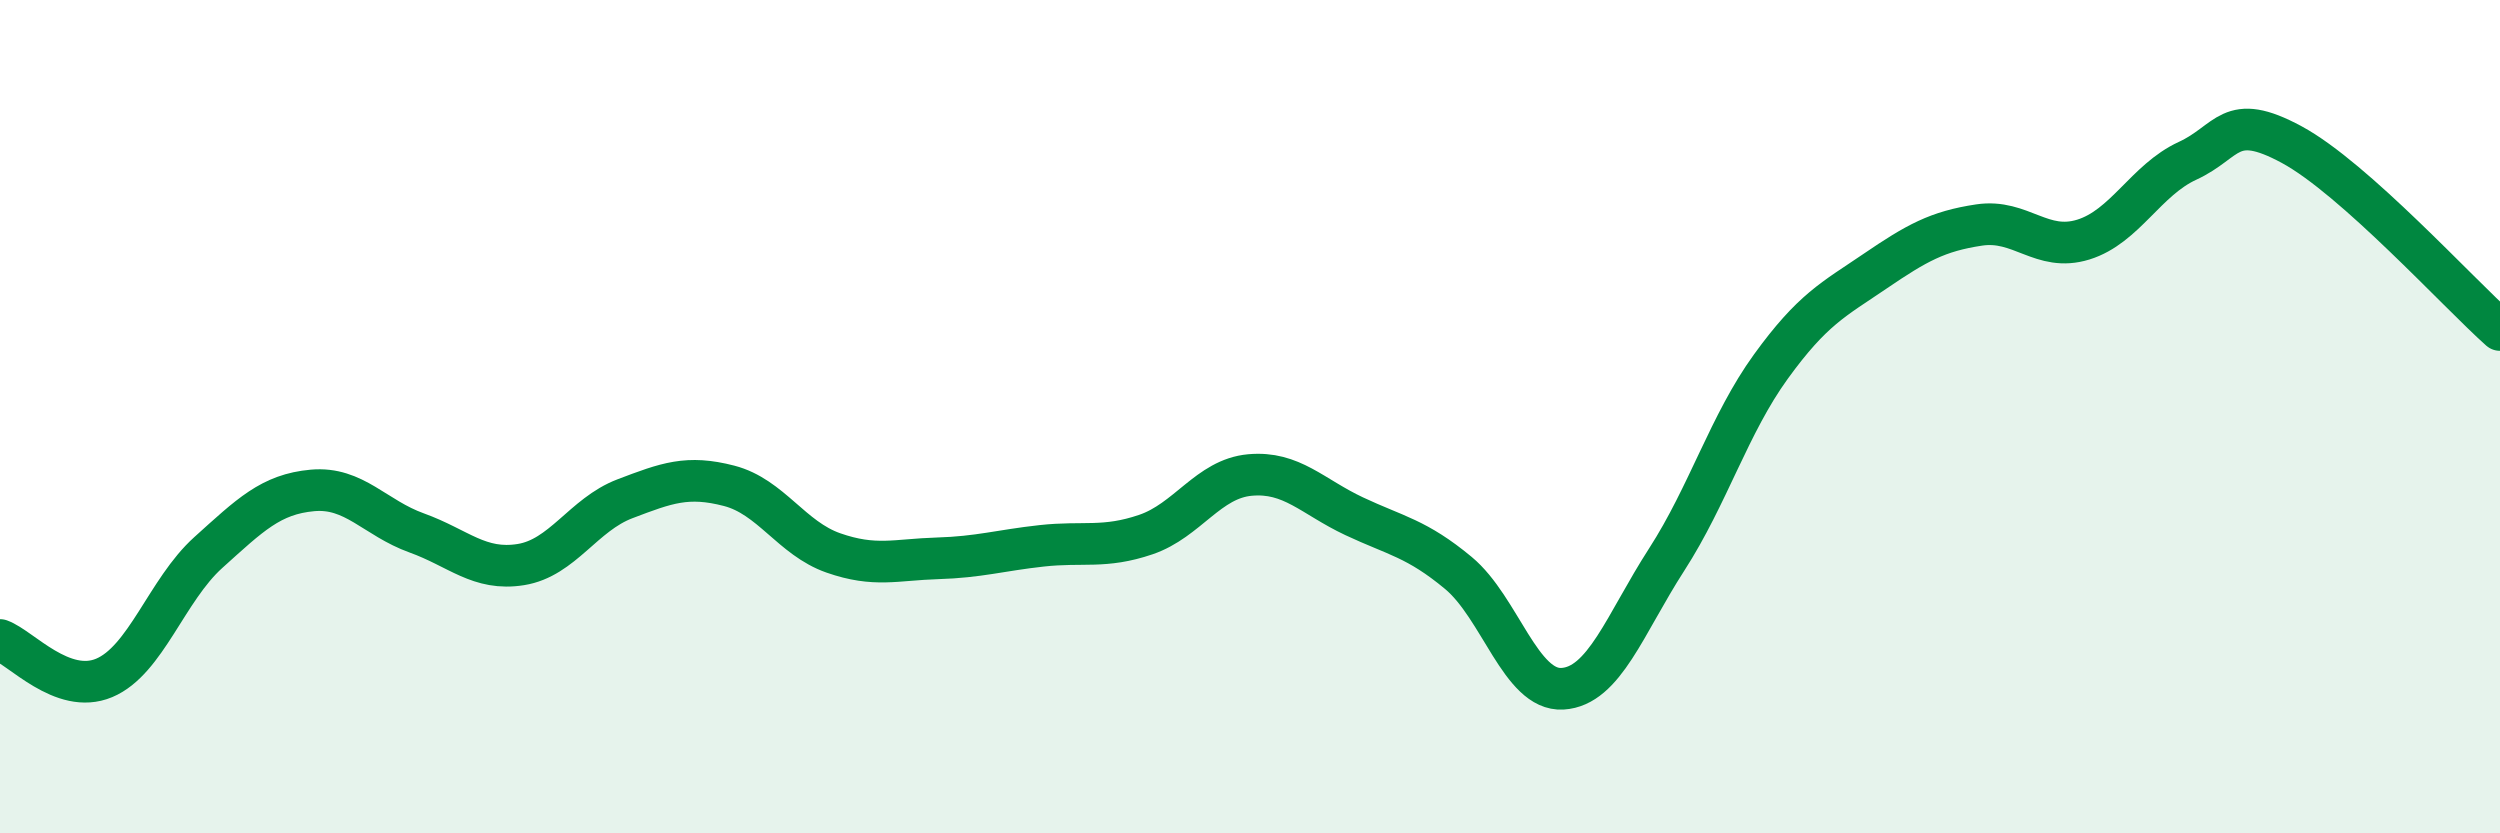
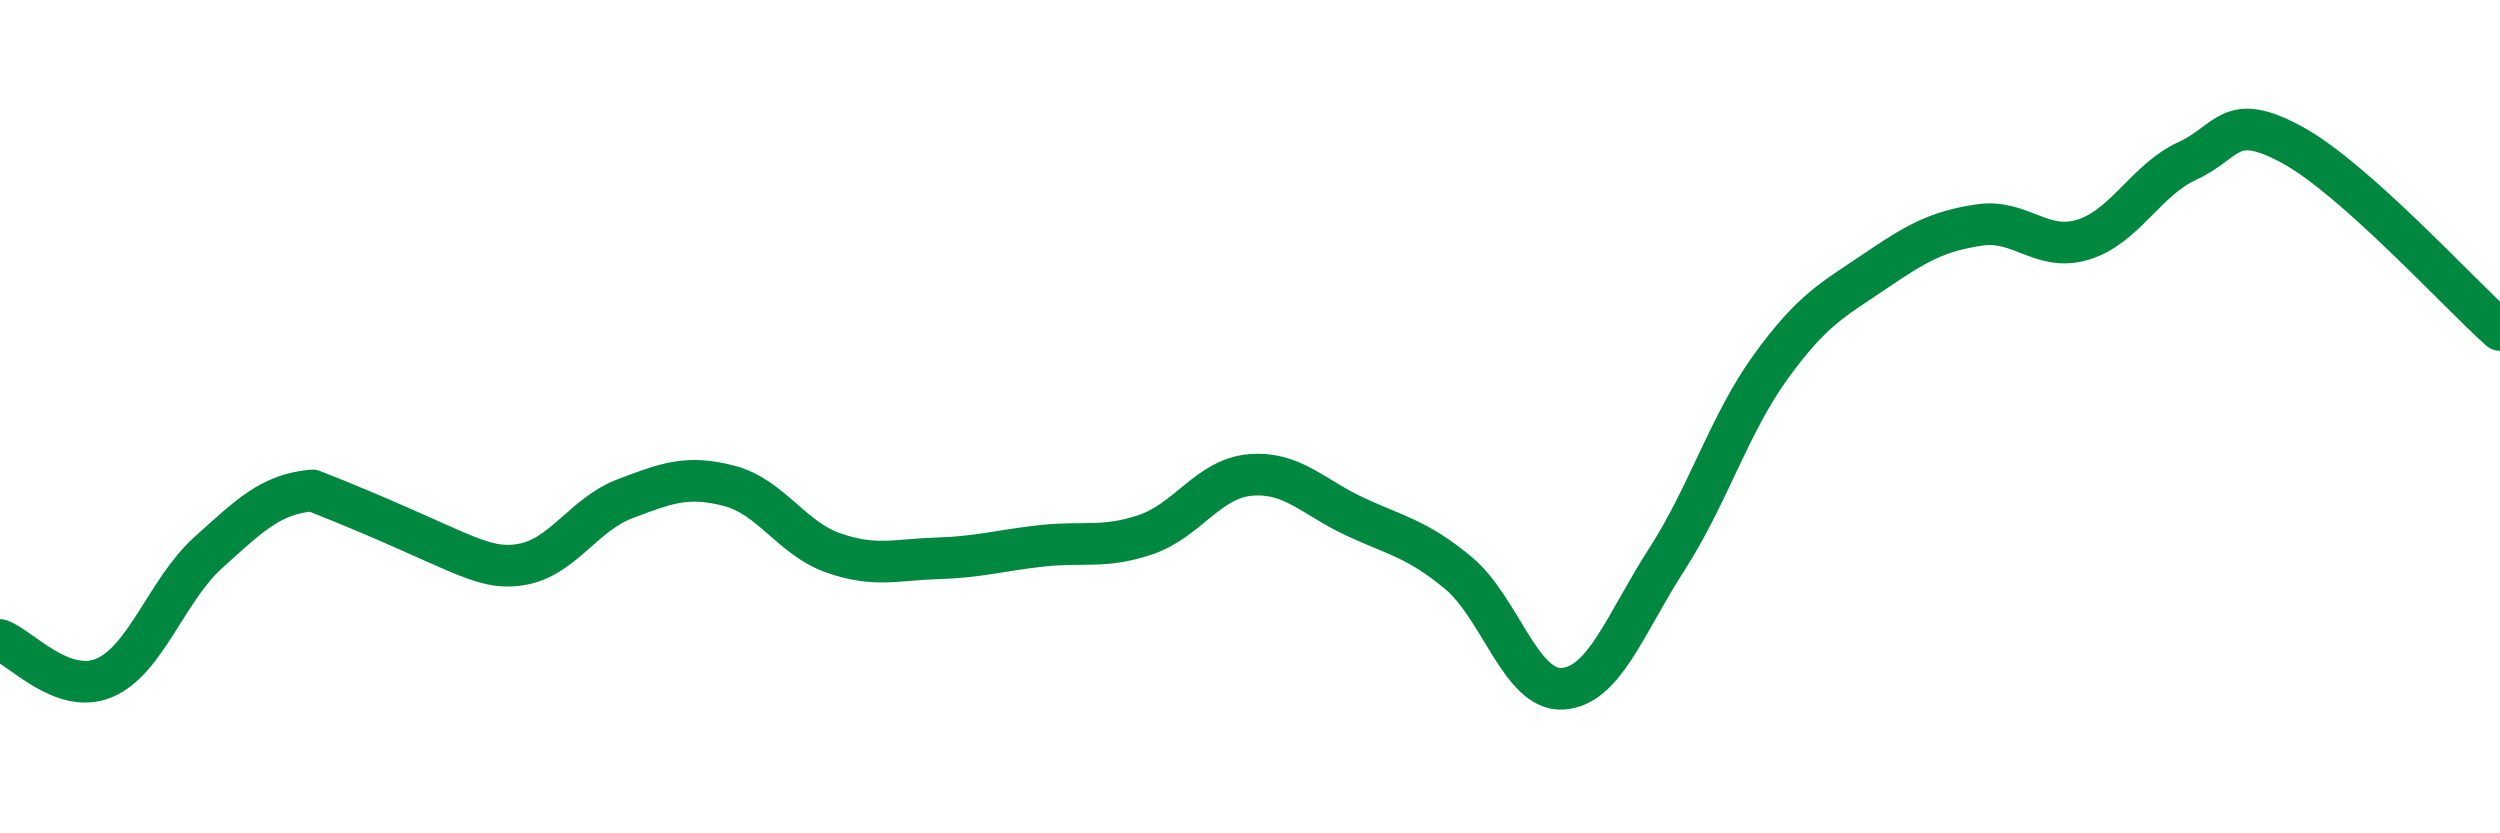
<svg xmlns="http://www.w3.org/2000/svg" width="60" height="20" viewBox="0 0 60 20">
-   <path d="M 0,15.36 C 0.5,15.54 1.5,16.69 2.5,16.27 C 3.5,15.85 4,14.16 5,13.26 C 6,12.36 6.5,11.86 7.5,11.77 C 8.5,11.68 9,12.43 10,12.79 C 11,13.15 11.5,13.71 12.5,13.55 C 13.5,13.39 14,12.35 15,11.97 C 16,11.59 16.5,11.4 17.5,11.66 C 18.5,11.92 19,12.92 20,13.27 C 21,13.62 21.5,13.43 22.5,13.4 C 23.5,13.37 24,13.21 25,13.1 C 26,12.99 26.5,13.17 27.5,12.83 C 28.5,12.49 29,11.49 30,11.4 C 31,11.31 31.5,11.92 32.5,12.39 C 33.5,12.86 34,12.92 35,13.75 C 36,14.58 36.5,16.59 37.5,16.53 C 38.5,16.47 39,14.98 40,13.43 C 41,11.88 41.5,10.18 42.5,8.8 C 43.5,7.42 44,7.19 45,6.51 C 46,5.83 46.5,5.55 47.5,5.4 C 48.5,5.25 49,6.06 50,5.75 C 51,5.44 51.5,4.32 52.5,3.86 C 53.5,3.4 53.5,2.66 55,3.47 C 56.5,4.28 59,7.03 60,7.92L60 20L0 20Z" fill="#008740" opacity="0.1" stroke-linecap="round" stroke-linejoin="round" />
-   <path d="M 0,15.36 C 0.5,15.54 1.5,16.69 2.5,16.27 C 3.5,15.85 4,14.16 5,13.26 C 6,12.36 6.5,11.86 7.5,11.77 C 8.5,11.68 9,12.43 10,12.79 C 11,13.15 11.5,13.71 12.5,13.55 C 13.5,13.39 14,12.35 15,11.97 C 16,11.59 16.5,11.4 17.5,11.66 C 18.5,11.92 19,12.92 20,13.27 C 21,13.62 21.5,13.43 22.5,13.4 C 23.5,13.37 24,13.21 25,13.1 C 26,12.99 26.5,13.17 27.5,12.83 C 28.5,12.49 29,11.49 30,11.4 C 31,11.31 31.5,11.92 32.5,12.39 C 33.5,12.86 34,12.92 35,13.75 C 36,14.58 36.5,16.59 37.5,16.53 C 38.5,16.47 39,14.98 40,13.43 C 41,11.88 41.5,10.18 42.5,8.8 C 43.5,7.42 44,7.19 45,6.51 C 46,5.83 46.5,5.55 47.5,5.4 C 48.5,5.25 49,6.06 50,5.75 C 51,5.44 51.5,4.32 52.5,3.86 C 53.5,3.4 53.5,2.66 55,3.47 C 56.5,4.28 59,7.03 60,7.92" stroke="#008740" stroke-width="1" fill="none" stroke-linecap="round" stroke-linejoin="round" />
+   <path d="M 0,15.36 C 0.5,15.54 1.5,16.69 2.5,16.27 C 3.5,15.85 4,14.16 5,13.26 C 6,12.36 6.5,11.86 7.5,11.77 C 11,13.15 11.5,13.71 12.5,13.55 C 13.5,13.39 14,12.35 15,11.97 C 16,11.59 16.5,11.4 17.5,11.66 C 18.5,11.92 19,12.92 20,13.27 C 21,13.62 21.5,13.43 22.5,13.4 C 23.5,13.37 24,13.21 25,13.1 C 26,12.99 26.5,13.17 27.5,12.83 C 28.5,12.49 29,11.49 30,11.4 C 31,11.31 31.5,11.92 32.5,12.39 C 33.5,12.86 34,12.92 35,13.75 C 36,14.58 36.5,16.59 37.5,16.53 C 38.5,16.47 39,14.98 40,13.43 C 41,11.88 41.5,10.18 42.5,8.8 C 43.5,7.42 44,7.19 45,6.51 C 46,5.83 46.5,5.55 47.5,5.4 C 48.5,5.25 49,6.06 50,5.75 C 51,5.44 51.5,4.32 52.5,3.86 C 53.5,3.4 53.5,2.66 55,3.47 C 56.5,4.28 59,7.03 60,7.92" stroke="#008740" stroke-width="1" fill="none" stroke-linecap="round" stroke-linejoin="round" />
</svg>